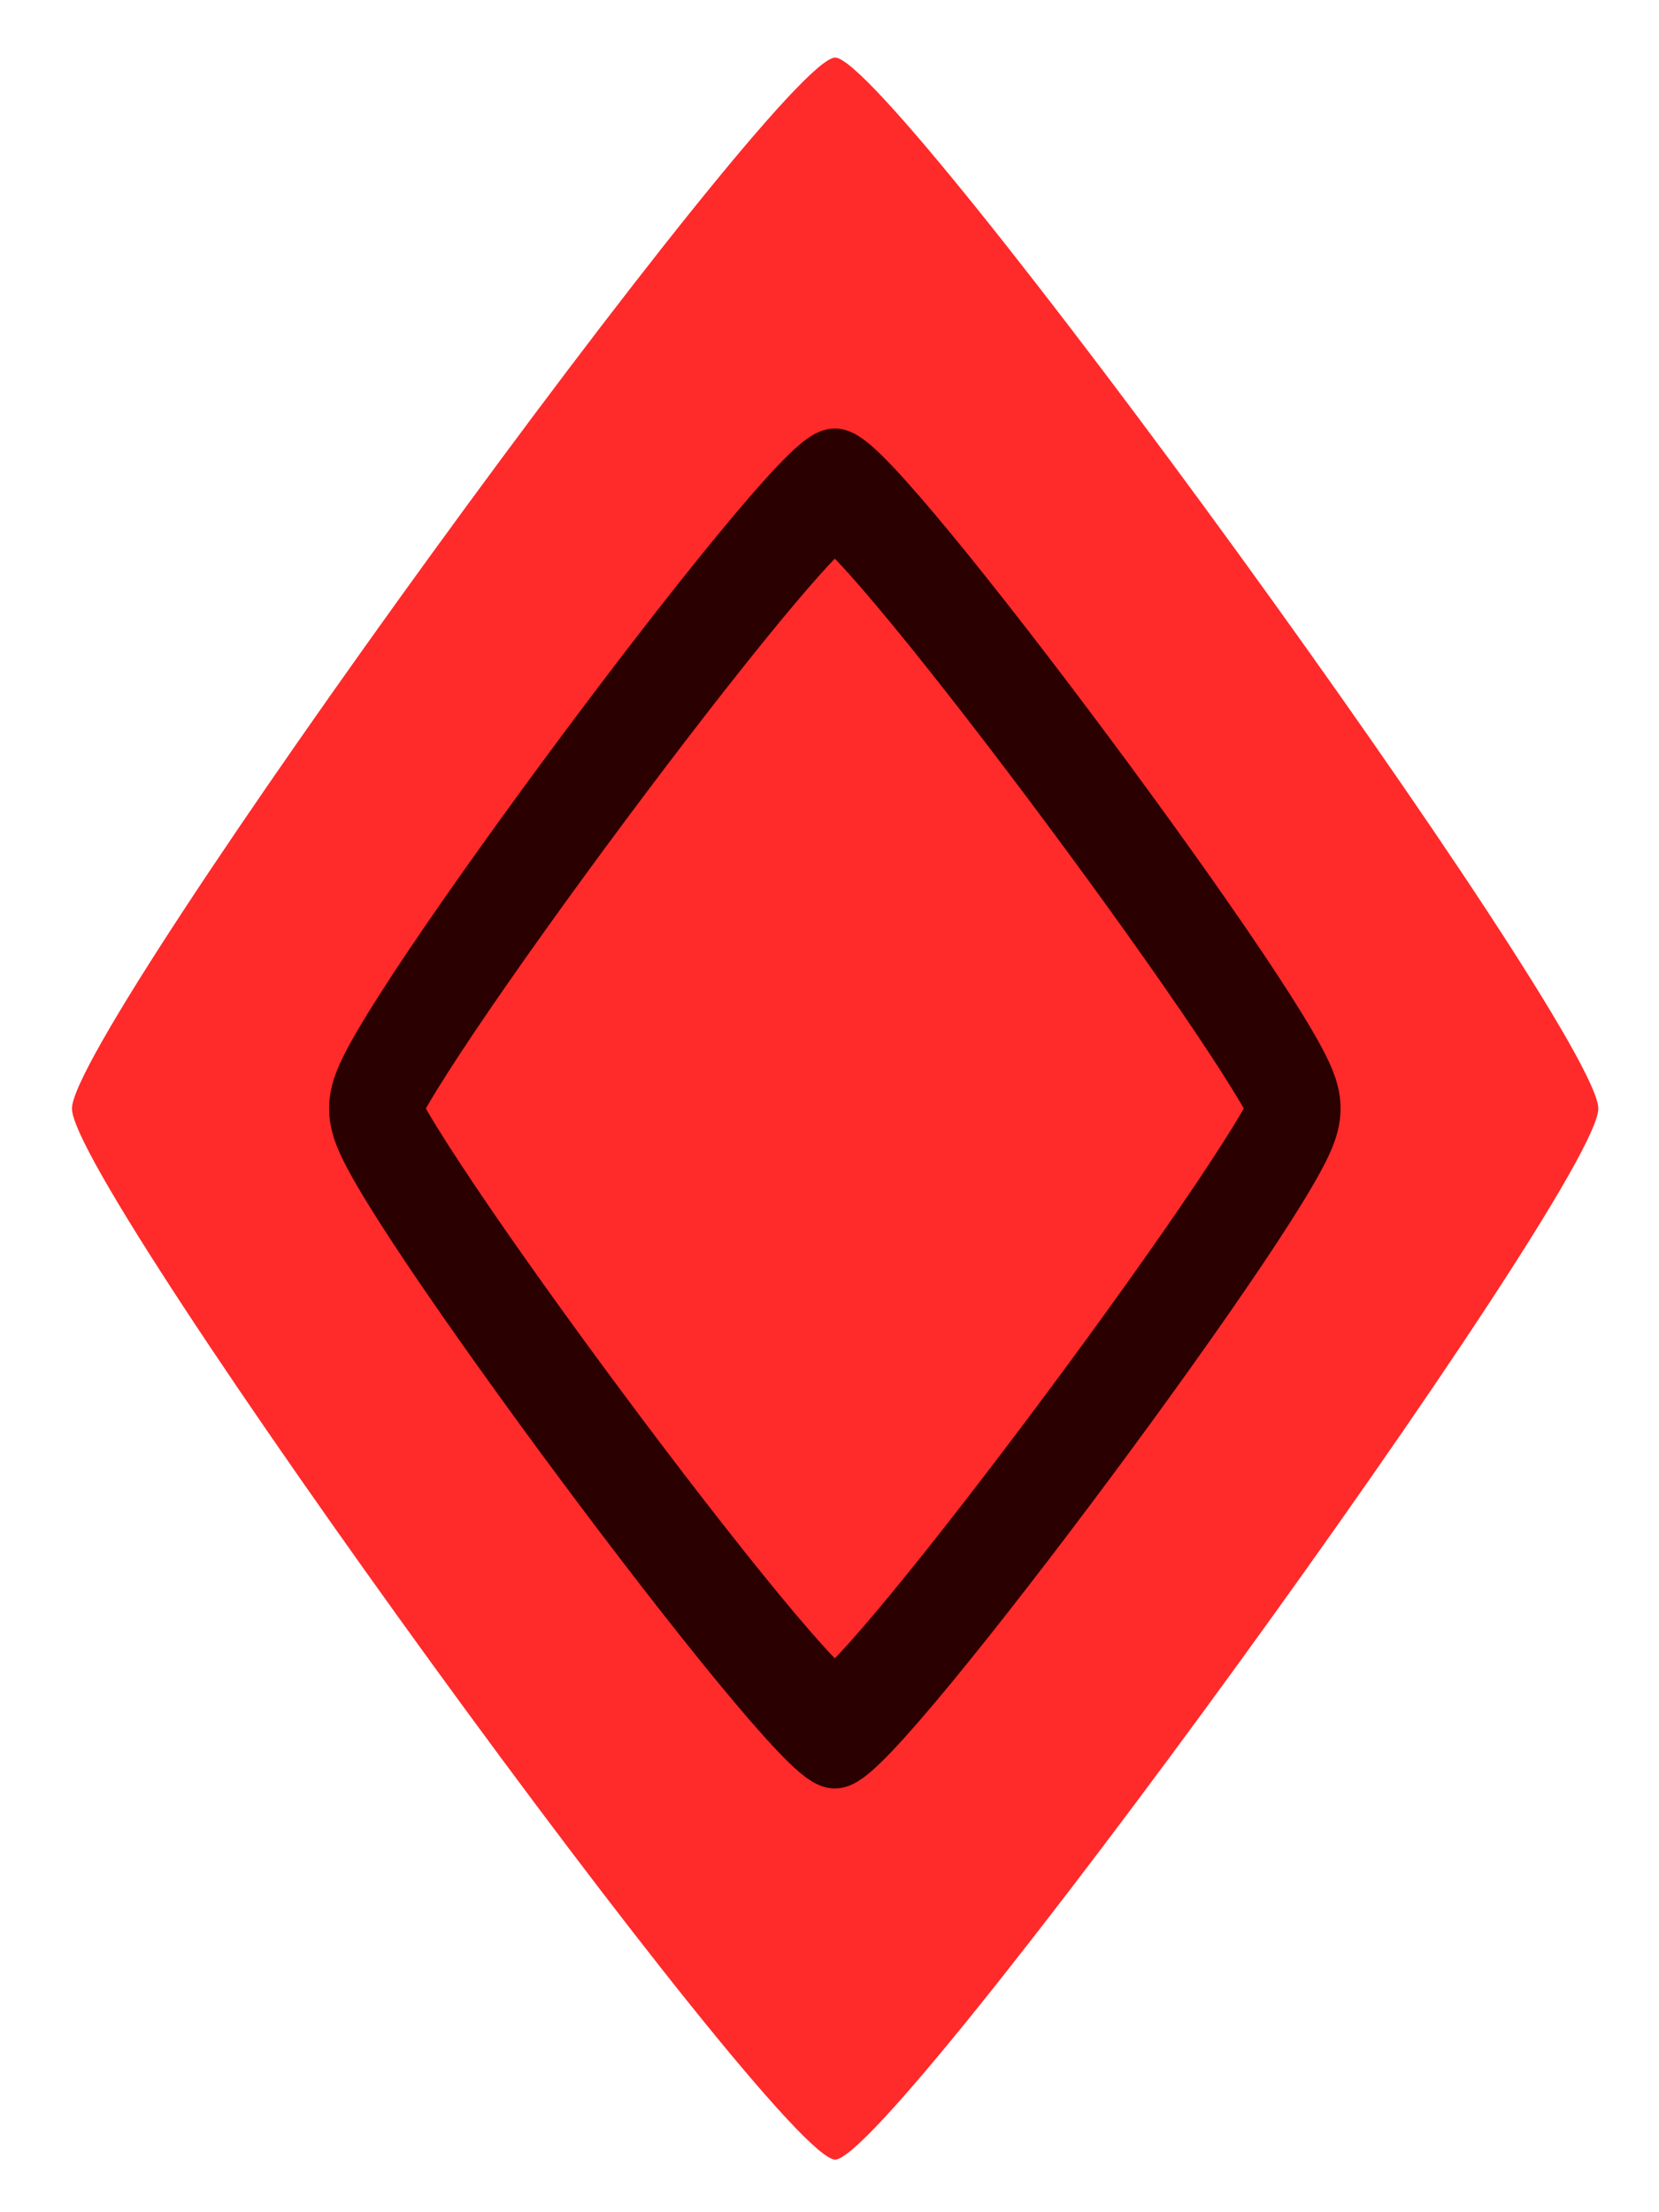
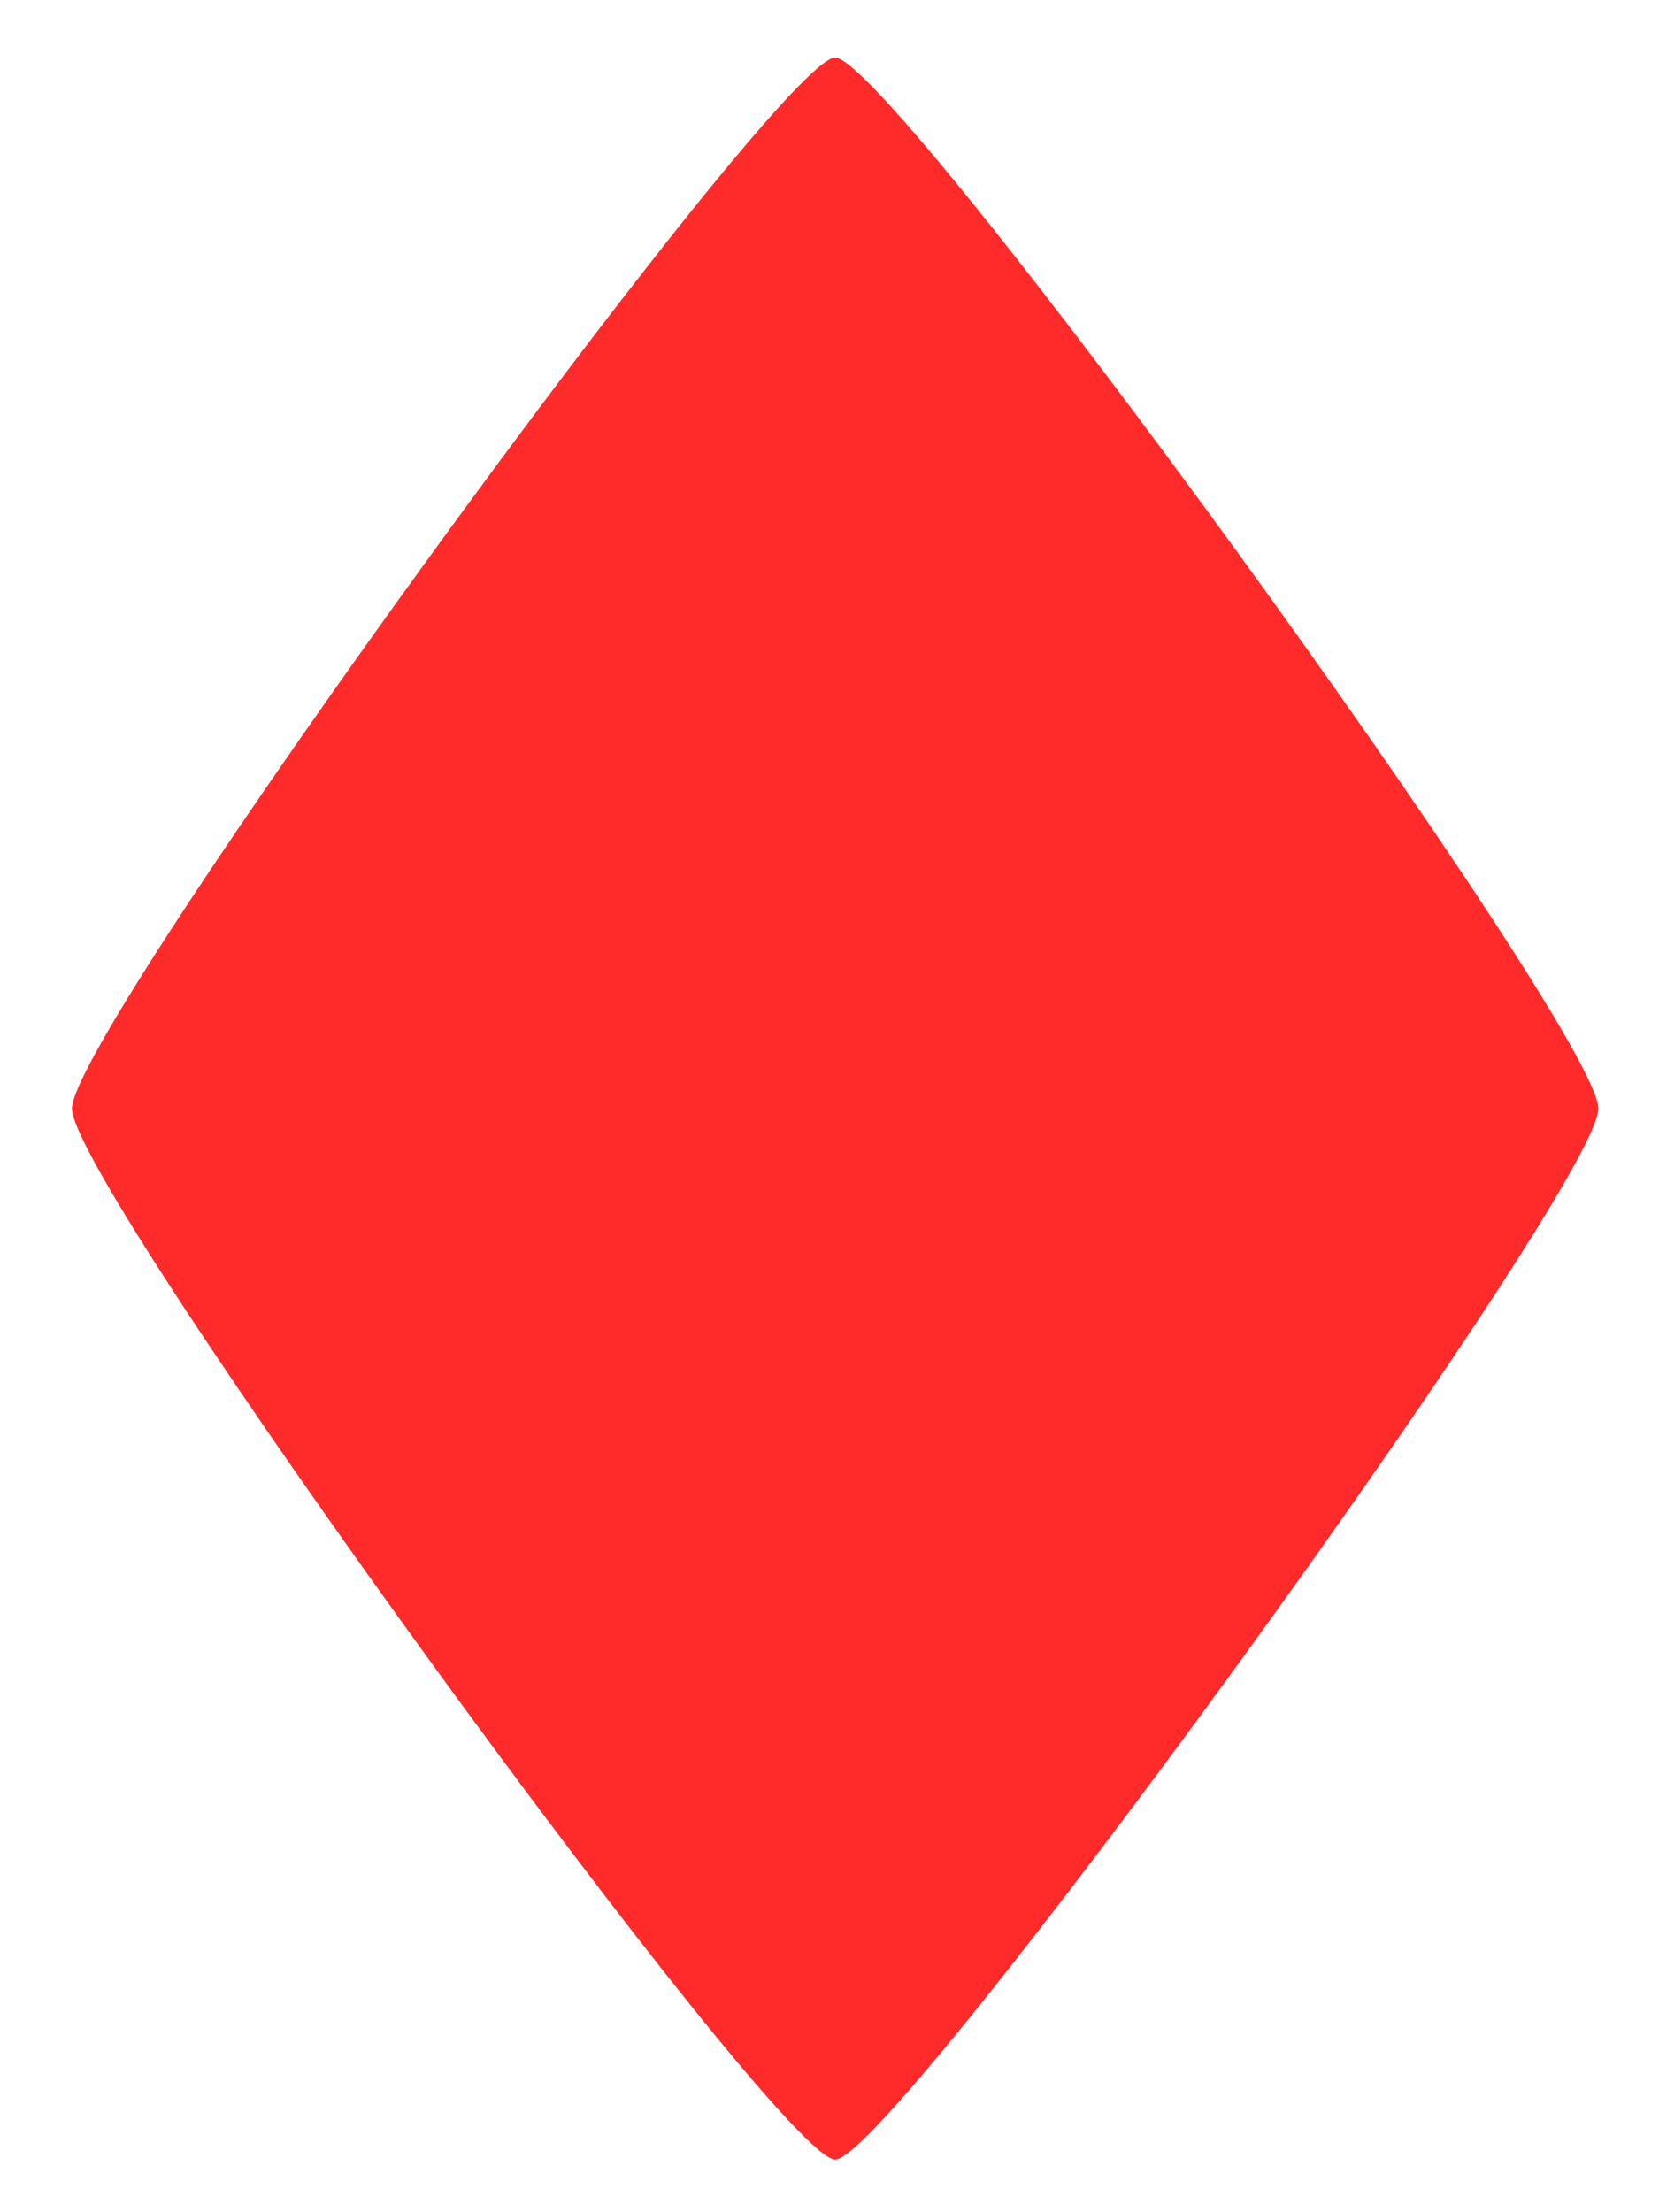
<svg version="1.1" viewBox="0 0 158.75 211.667" height="800" width="600">
  <g transform="translate(0,-85.333)" id="layer1">
    <path transform="matrix(1,0,0,1.377,0.802,-33.55)" d="m 79.112,236.394 c -5.498,0 -73.029,-67.531 -73.029,-73.029 -2e-7,-5.498 67.531,-73.029 73.029,-73.029 5.498,0 73.029,67.531 73.029,73.029 0,5.498 -67.531,73.029 -73.029,73.029 z" id="path5299" style="fill:#ff2a2a;stroke:none;stroke-width:0;stroke-miterlimit:4;stroke-dasharray:none;stroke-opacity:1" />
-     <path transform="matrix(0.604,0,0,0.812,32.101,58.742)" d="m 79.112,236.394 c -5.498,0 -73.029,-67.531 -73.029,-73.029 -2e-7,-5.498 67.531,-73.029 73.029,-73.029 5.498,0 73.029,67.531 73.029,73.029 0,5.498 -67.531,73.029 -73.029,73.029 z" id="path5299-5" style="fill:none;stroke:#2b0000;stroke-width:14.196;stroke-miterlimit:4;stroke-dasharray:none;stroke-opacity:1" />
  </g>
</svg>